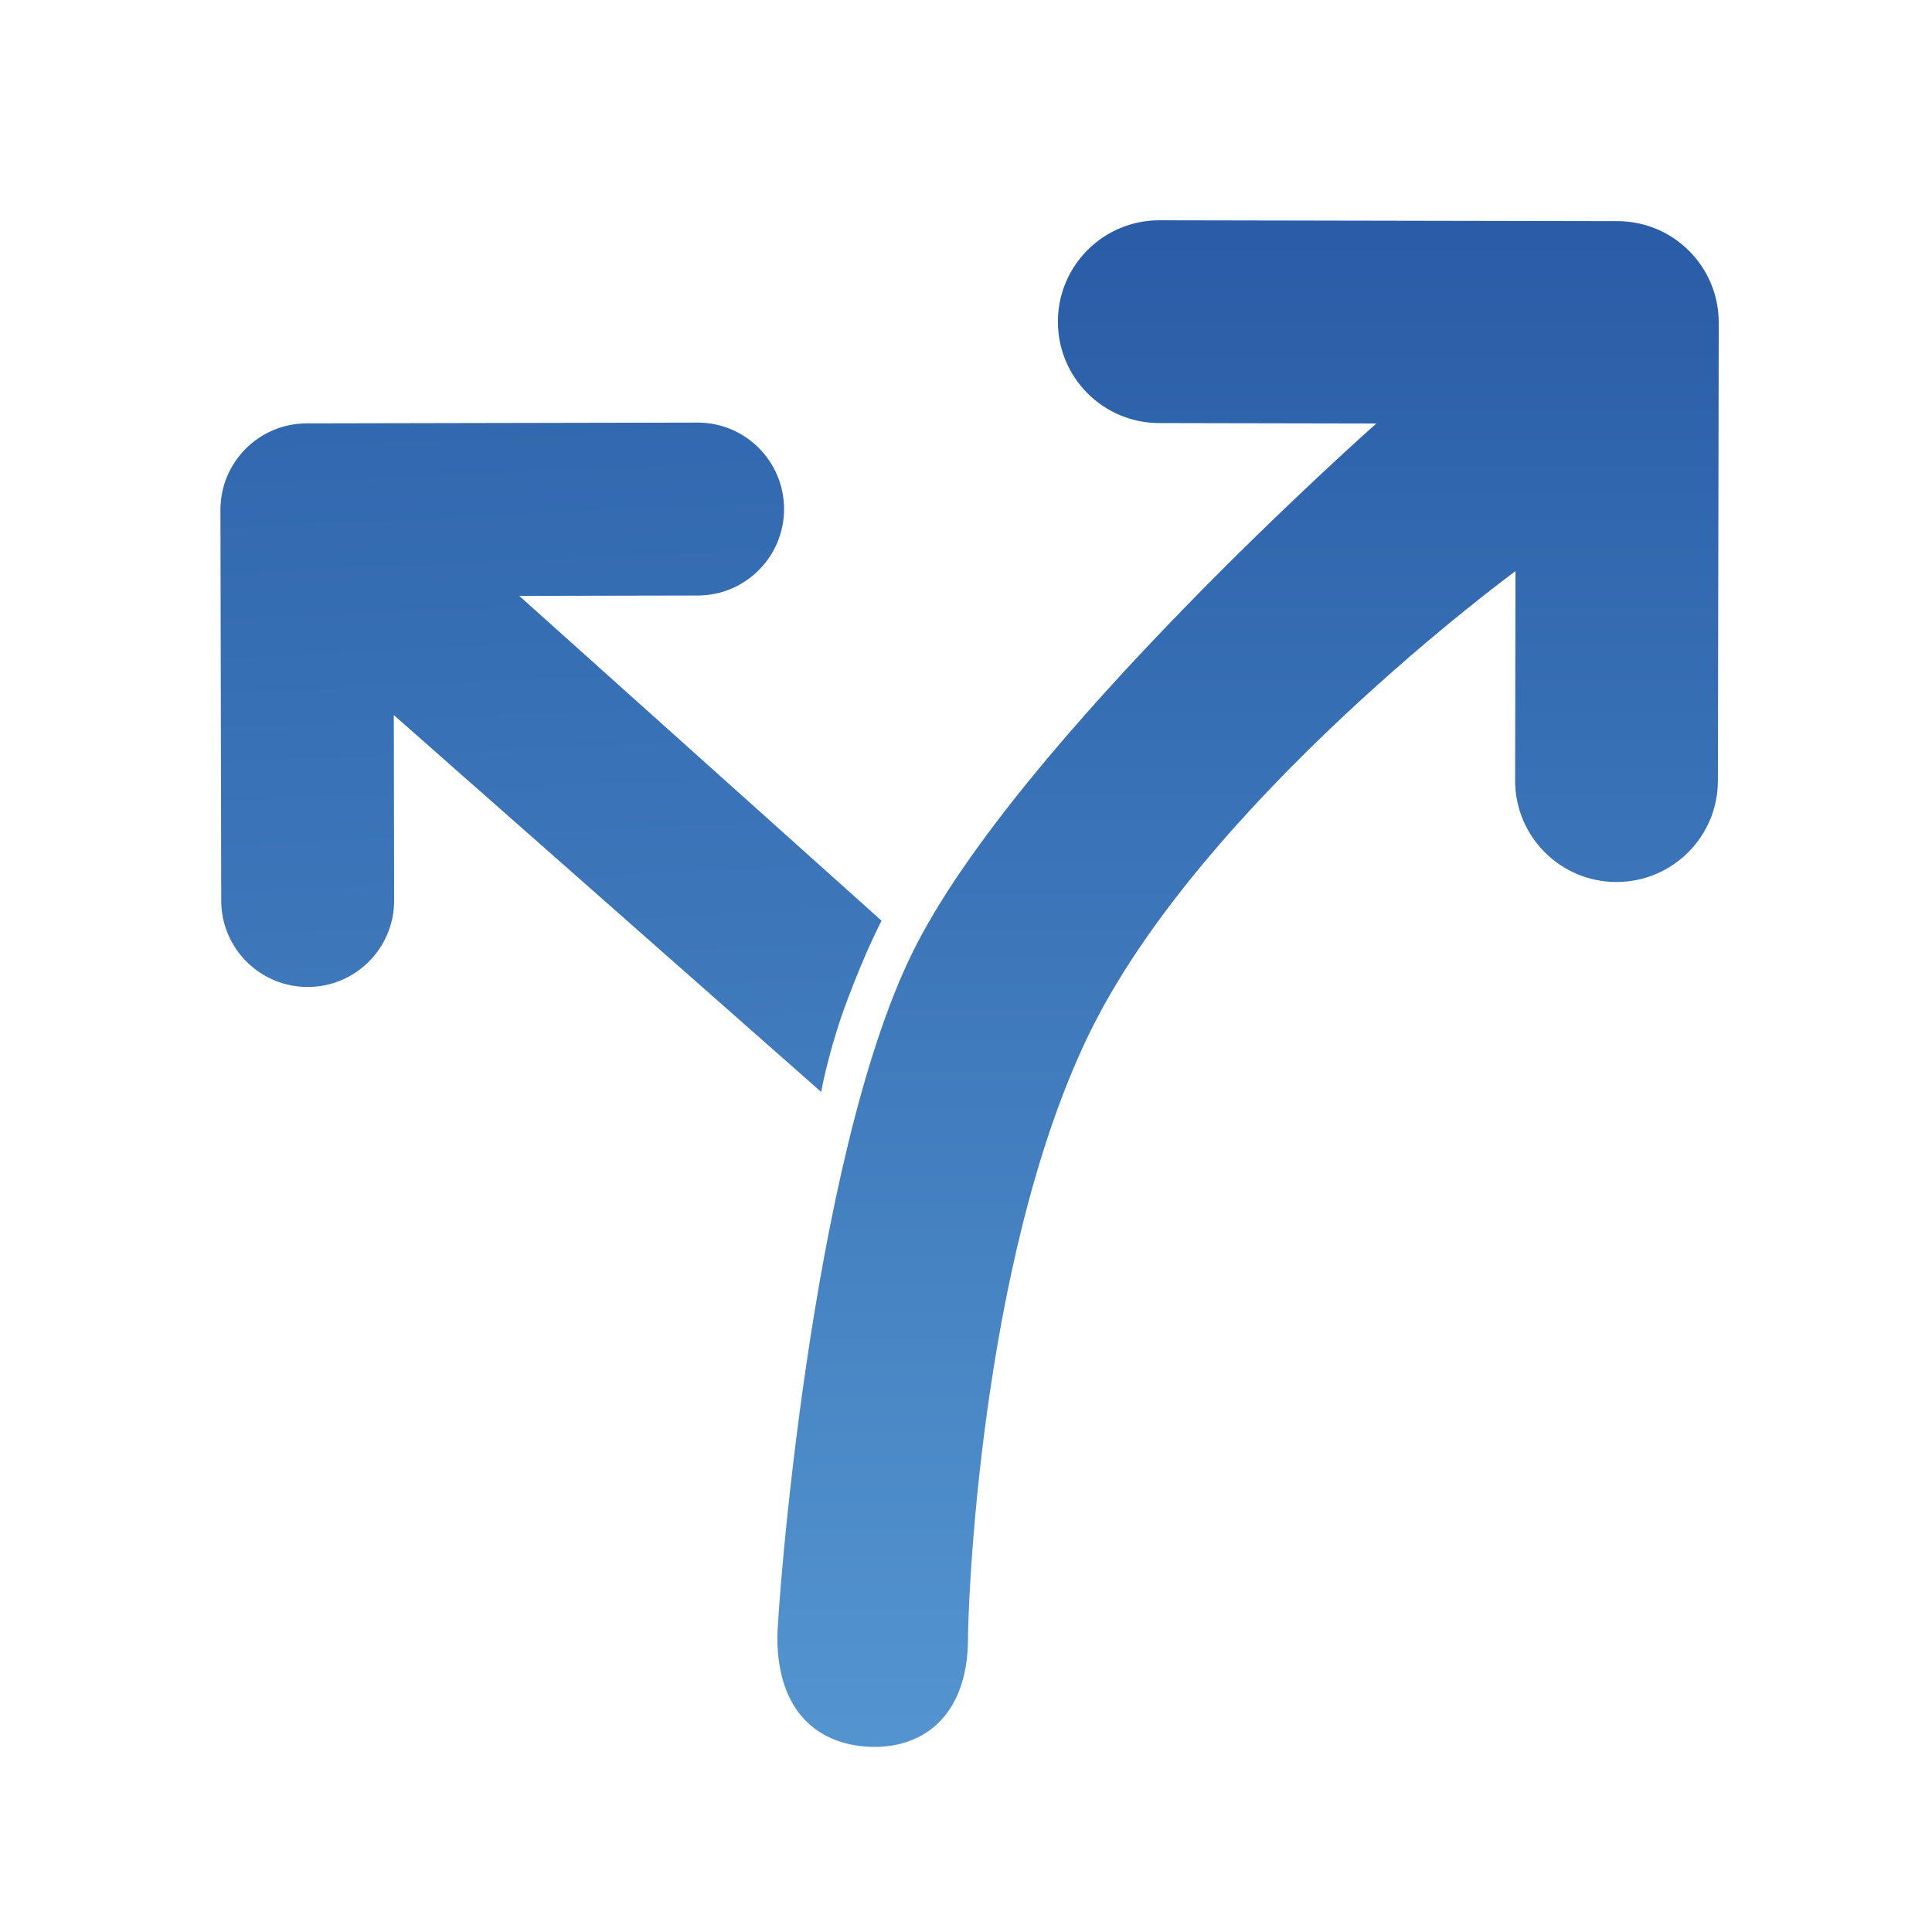
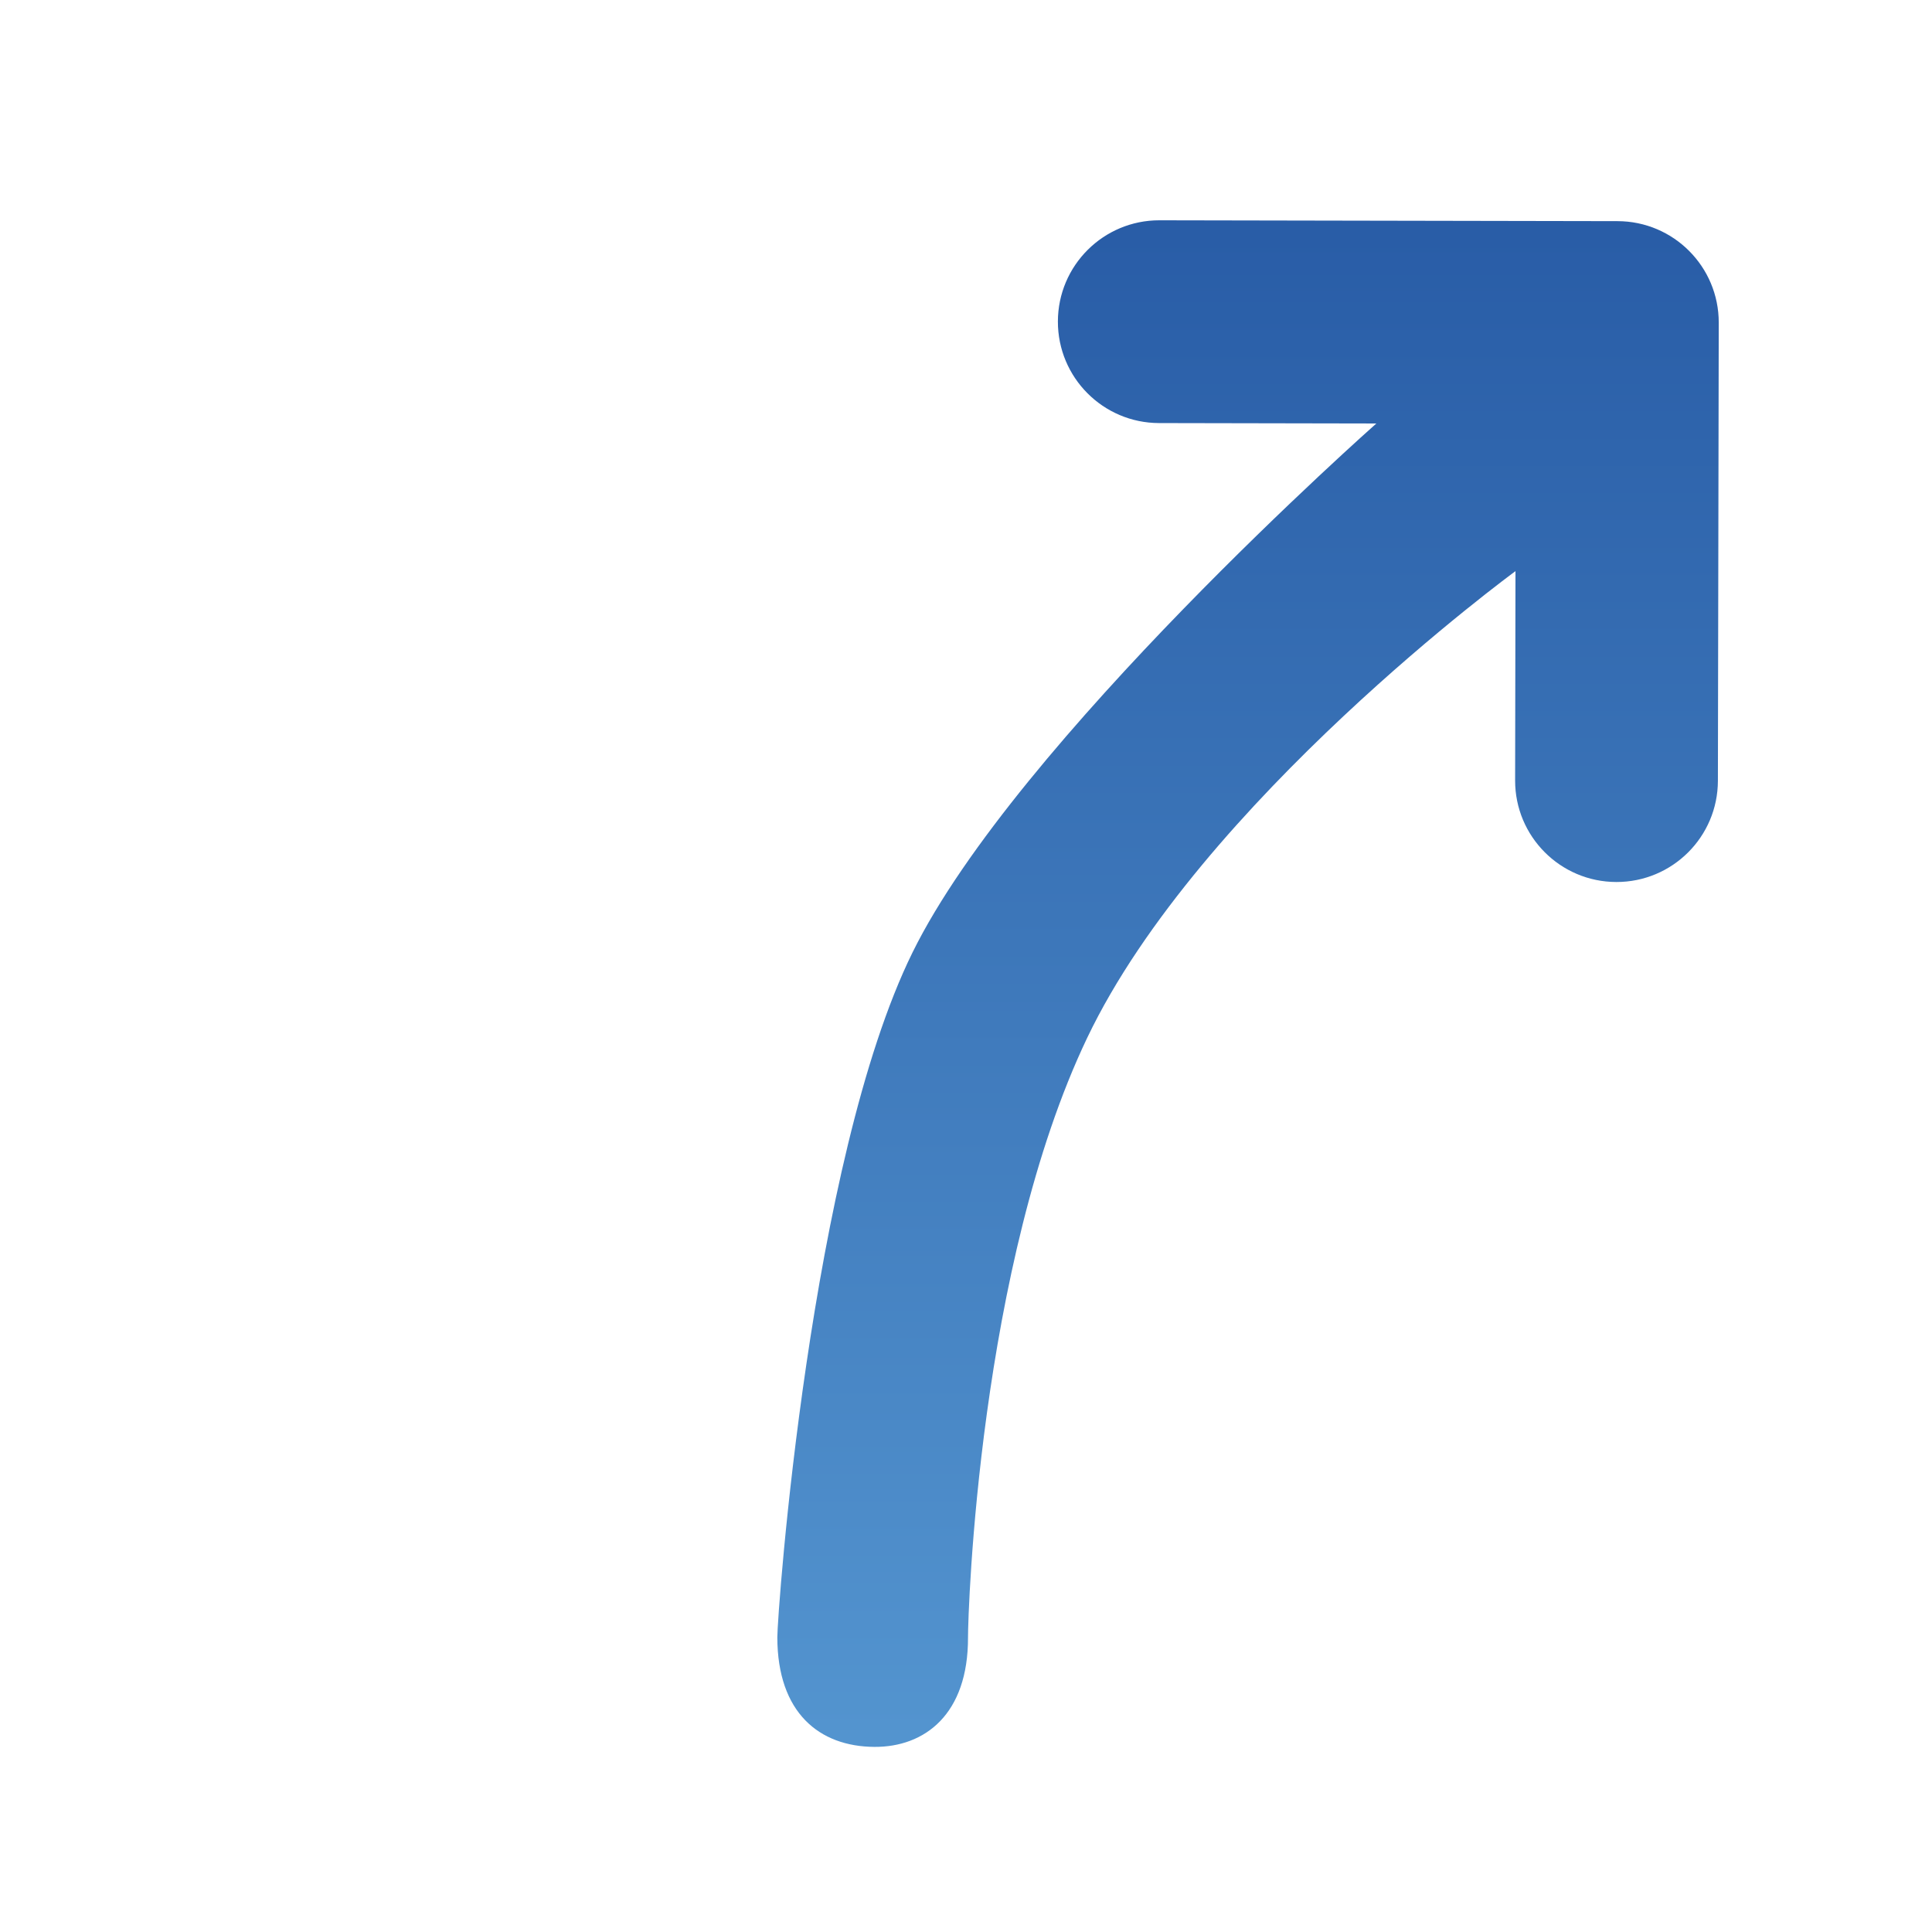
<svg xmlns="http://www.w3.org/2000/svg" xmlns:xlink="http://www.w3.org/1999/xlink" width="256" height="256" viewBox="0 0 256 256" fill="none" version="1.1" id="svg1">
  <defs id="defs1">
    <linearGradient id="linearGradient8">
      <stop style="stop-color:#295da7;stop-opacity:1;" offset="0" id="stop8" />
      <stop style="stop-color:#5394cf;stop-opacity:1;" offset="1" id="stop9" />
    </linearGradient>
    <linearGradient xlink:href="#linearGradient8" id="linearGradient9" x1="128.471" y1="31.059" x2="128.471" y2="229.602" gradientUnits="userSpaceOnUse" />
    <linearGradient xlink:href="#linearGradient8" id="linearGradient2" gradientUnits="userSpaceOnUse" x1="128.471" y1="31.059" x2="128.471" y2="229.602" />
    <linearGradient xlink:href="#linearGradient8" id="linearGradient3" gradientUnits="userSpaceOnUse" x1="128.471" y1="31.059" x2="128.471" y2="229.602" />
  </defs>
  <g id="g8" style="fill:url(#linearGradient9)">
    <path style="clip-rule:evenodd;fill:url(#linearGradient2);fill-rule:evenodd;stroke-width:1.493" d="m 182.373,56.114 c 0,0 -47.737,42.211 -61.459,70.09 -13.616,27.665 -17.919,87.569 -17.914,90.751 0.017,10.006 5.575,14.471 12.856,14.516 6.685,0.04 12.44,-4.312 12.411,-14.516 -0.009,-3.336 1.413,-49.34 15.799,-79.451 14.916,-31.22 56.744,-61.826 56.744,-61.826 l -0.049,27.733 c -0.013,7.421 5.989,13.445 13.41,13.459 7.421,0.013 13.446,-5.989 13.459,-13.41 l 0.112,-60.698 c 0.013,-7.421 -5.989,-13.445 -13.41,-13.459 L 153.635,29.19 c -7.421,-0.014 -13.446,5.989 -13.459,13.41 -0.013,7.421 5.989,13.445 13.41,13.459 l 28.788,0.055" id="path5" />
-     <path style="color:#000000;font-style:normal;font-variant:normal;font-weight:normal;font-stretch:normal;font-size:medium;line-height:normal;font-family:sans-serif;font-variant-ligatures:normal;font-variant-position:normal;font-variant-caps:normal;font-variant-numeric:normal;font-variant-alternates:normal;font-variant-east-asian:normal;font-feature-settings:normal;font-variation-settings:normal;text-indent:0;text-align:start;text-decoration-line:none;text-decoration-style:solid;text-decoration-color:#000000;letter-spacing:normal;word-spacing:normal;text-transform:none;writing-mode:lr-tb;direction:ltr;text-orientation:mixed;dominant-baseline:auto;baseline-shift:baseline;text-anchor:start;white-space:normal;shape-padding:0;shape-margin:0;inline-size:0;clip-rule:evenodd;display:inline;overflow:visible;visibility:visible;isolation:auto;mix-blend-mode:normal;color-interpolation:sRGB;color-interpolation-filters:linearRGB;solid-color:#000000;solid-opacity:1;vector-effect:none;fill:url(#linearGradient3);fill-opacity:1;fill-rule:evenodd;stroke:none;stroke-linecap:butt;stroke-linejoin:miter;stroke-miterlimit:4;stroke-dasharray:none;stroke-dashoffset:0;stroke-opacity:1;-inkscape-stroke:none;color-rendering:auto;image-rendering:auto;shape-rendering:auto;text-rendering:auto;enable-background:accumulate;stop-color:#000000;stop-opacity:1" d="M 124.565,124.58 88.38,89.146 106.94,89.925 c 4.966,0.209 9.16,-3.647 9.369,-8.613 0.208,-4.966 -3.647,-9.16 -8.613,-9.369 L 67.073,70.236 c -4.966,-0.209 -9.16,3.647 -9.369,8.613 l -1.707,40.623 c -0.209,4.967 3.647,9.16 8.613,9.369 4.967,0.209 9.16,-3.647 9.369,-8.613 l 0.811,-19.267 42.71,41.142 c 0,0 0.754,-3.445 2.508,-7.901 0.365,-0.926 1.002,-2.41 1.41,-3.319 1.862,-4.153 3.146,-6.304 3.146,-6.304 z" id="path2" transform="matrix(1.272,-0.056,0.056,1.272,-48.606,-29.486)" />
  </g>
</svg>